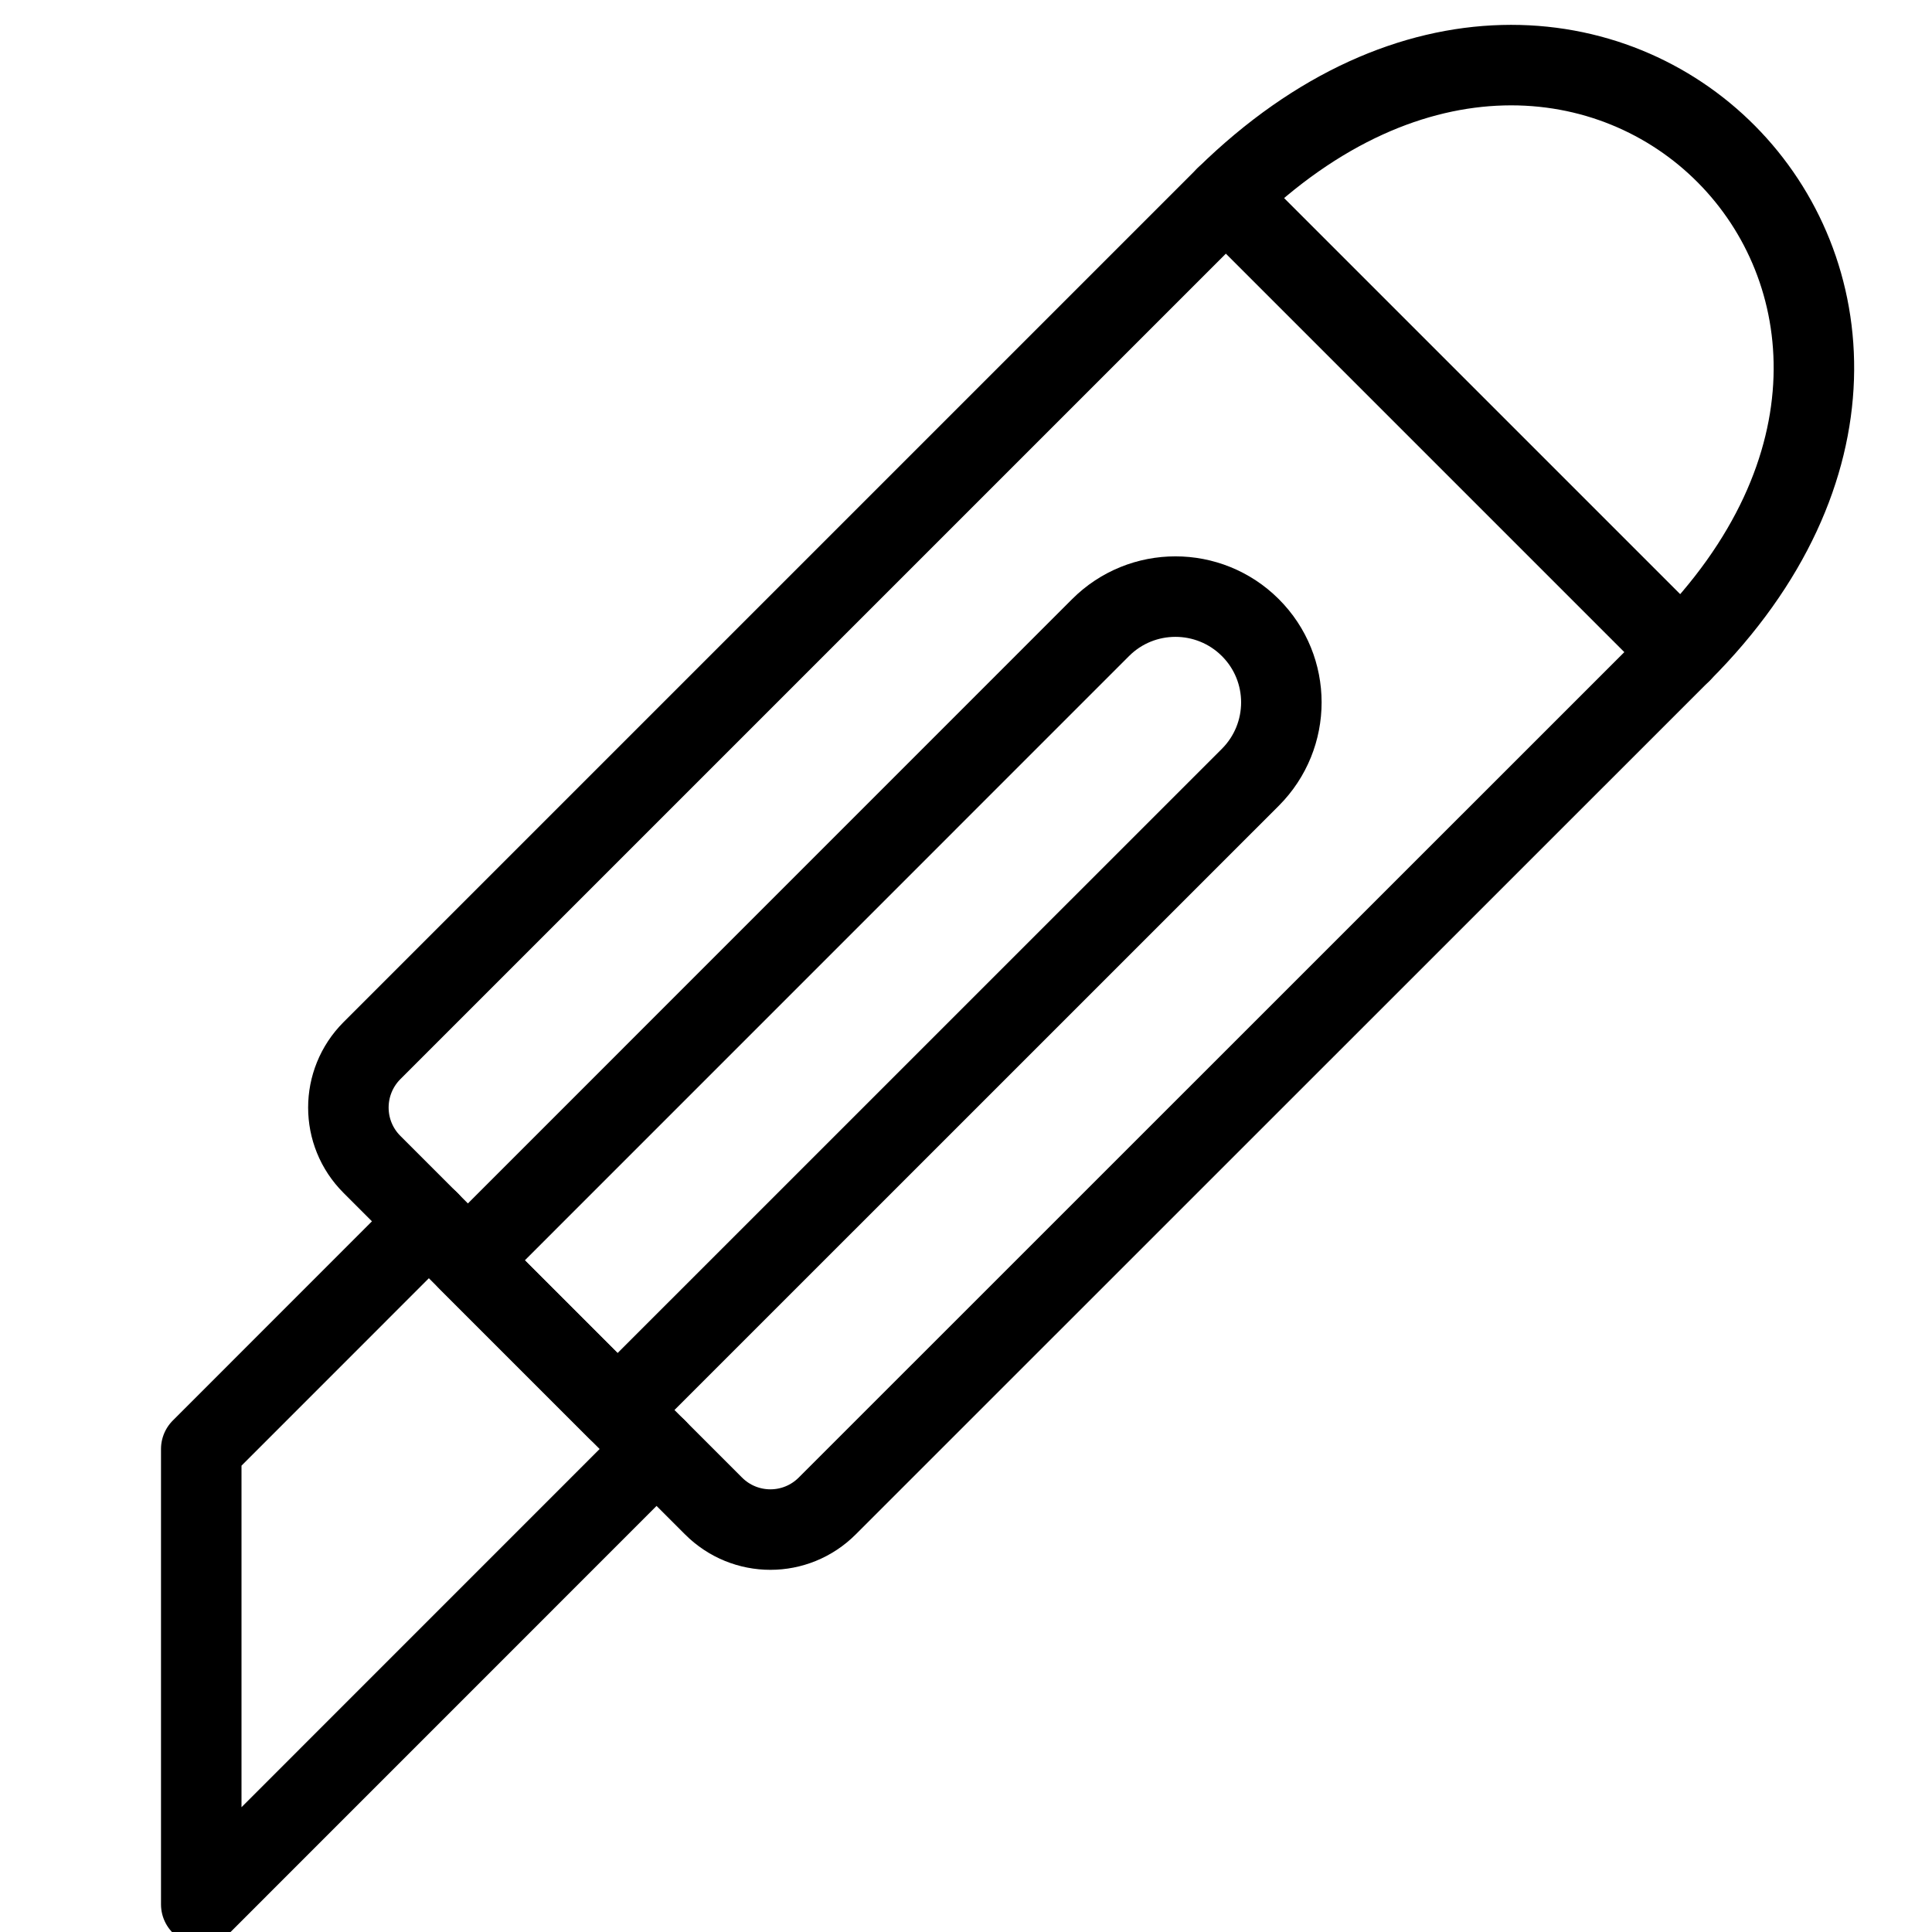
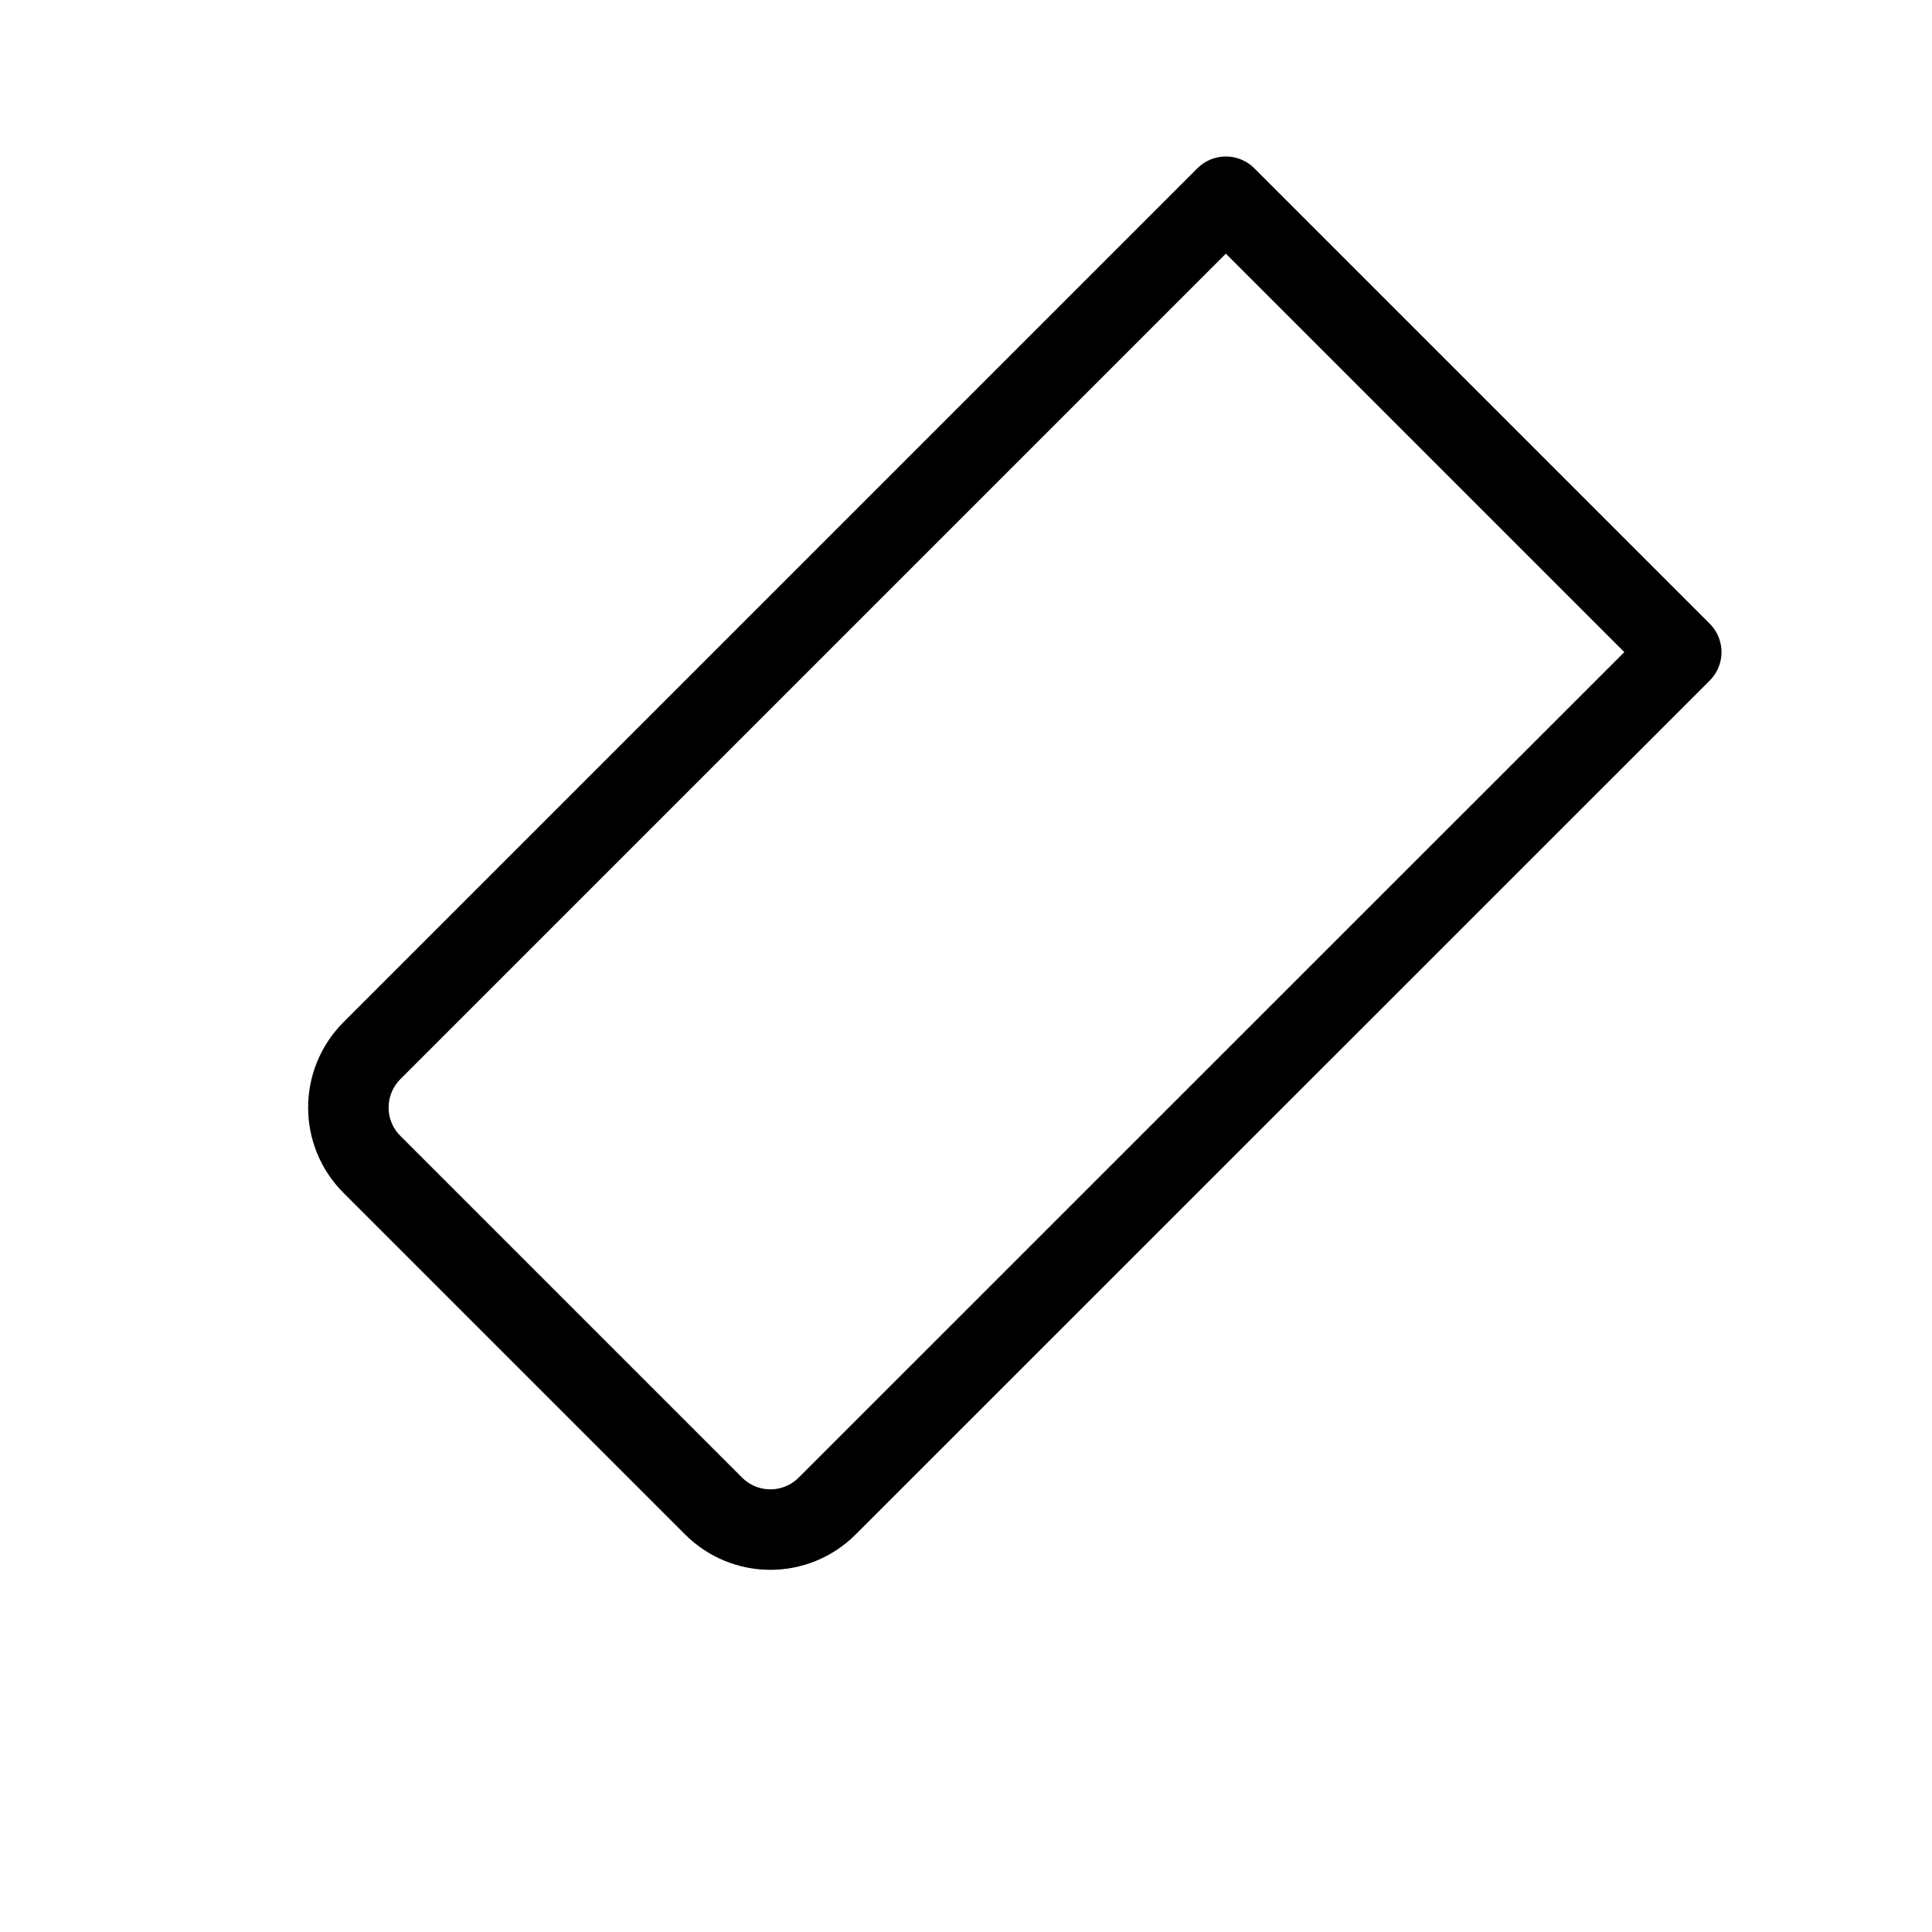
<svg xmlns="http://www.w3.org/2000/svg" version="1.1" x="0px" y="0px" width="24px" height="24px" viewBox="0 0 24 24" enable-background="new 0 0 24 24" xml:space="preserve">
  <g id="Outline_Icons">
    <g>
-       <polyline fill="none" stroke="#000000" stroke-linecap="round" stroke-linejoin="round" stroke-miterlimit="10" points="8.156,18     2.5,23.657 2.5,18 5.328,15.171   " />
      <path fill="none" stroke="#000000" stroke-linecap="round" stroke-linejoin="round" stroke-miterlimit="10" d="M15.228,2.444    l5.657,5.657L10.277,18.707c-0.391,0.392-1.023,0.392-1.414,0l-4.242-4.242c-0.391-0.39-0.391-1.022,0-1.414L15.228,2.444z" />
-       <path fill="none" stroke="#000000" stroke-linecap="round" stroke-linejoin="round" stroke-miterlimit="10" d="M15.532,9.656    c0.514-0.515,0.514-1.347,0-1.86s-1.347-0.513-1.86,0l-7.859,7.86l1.859,1.859L15.532,9.656z" />
-       <path fill="none" stroke="#000000" stroke-linecap="round" stroke-linejoin="round" stroke-miterlimit="10" d="M15.228,2.444    c4.565-4.476,10.132,1.181,5.657,5.657" />
    </g>
  </g>
  <g id="Invisible_Shape">
-     <rect fill="none" width="24" height="24" />
-   </g>
+     </g>
</svg>